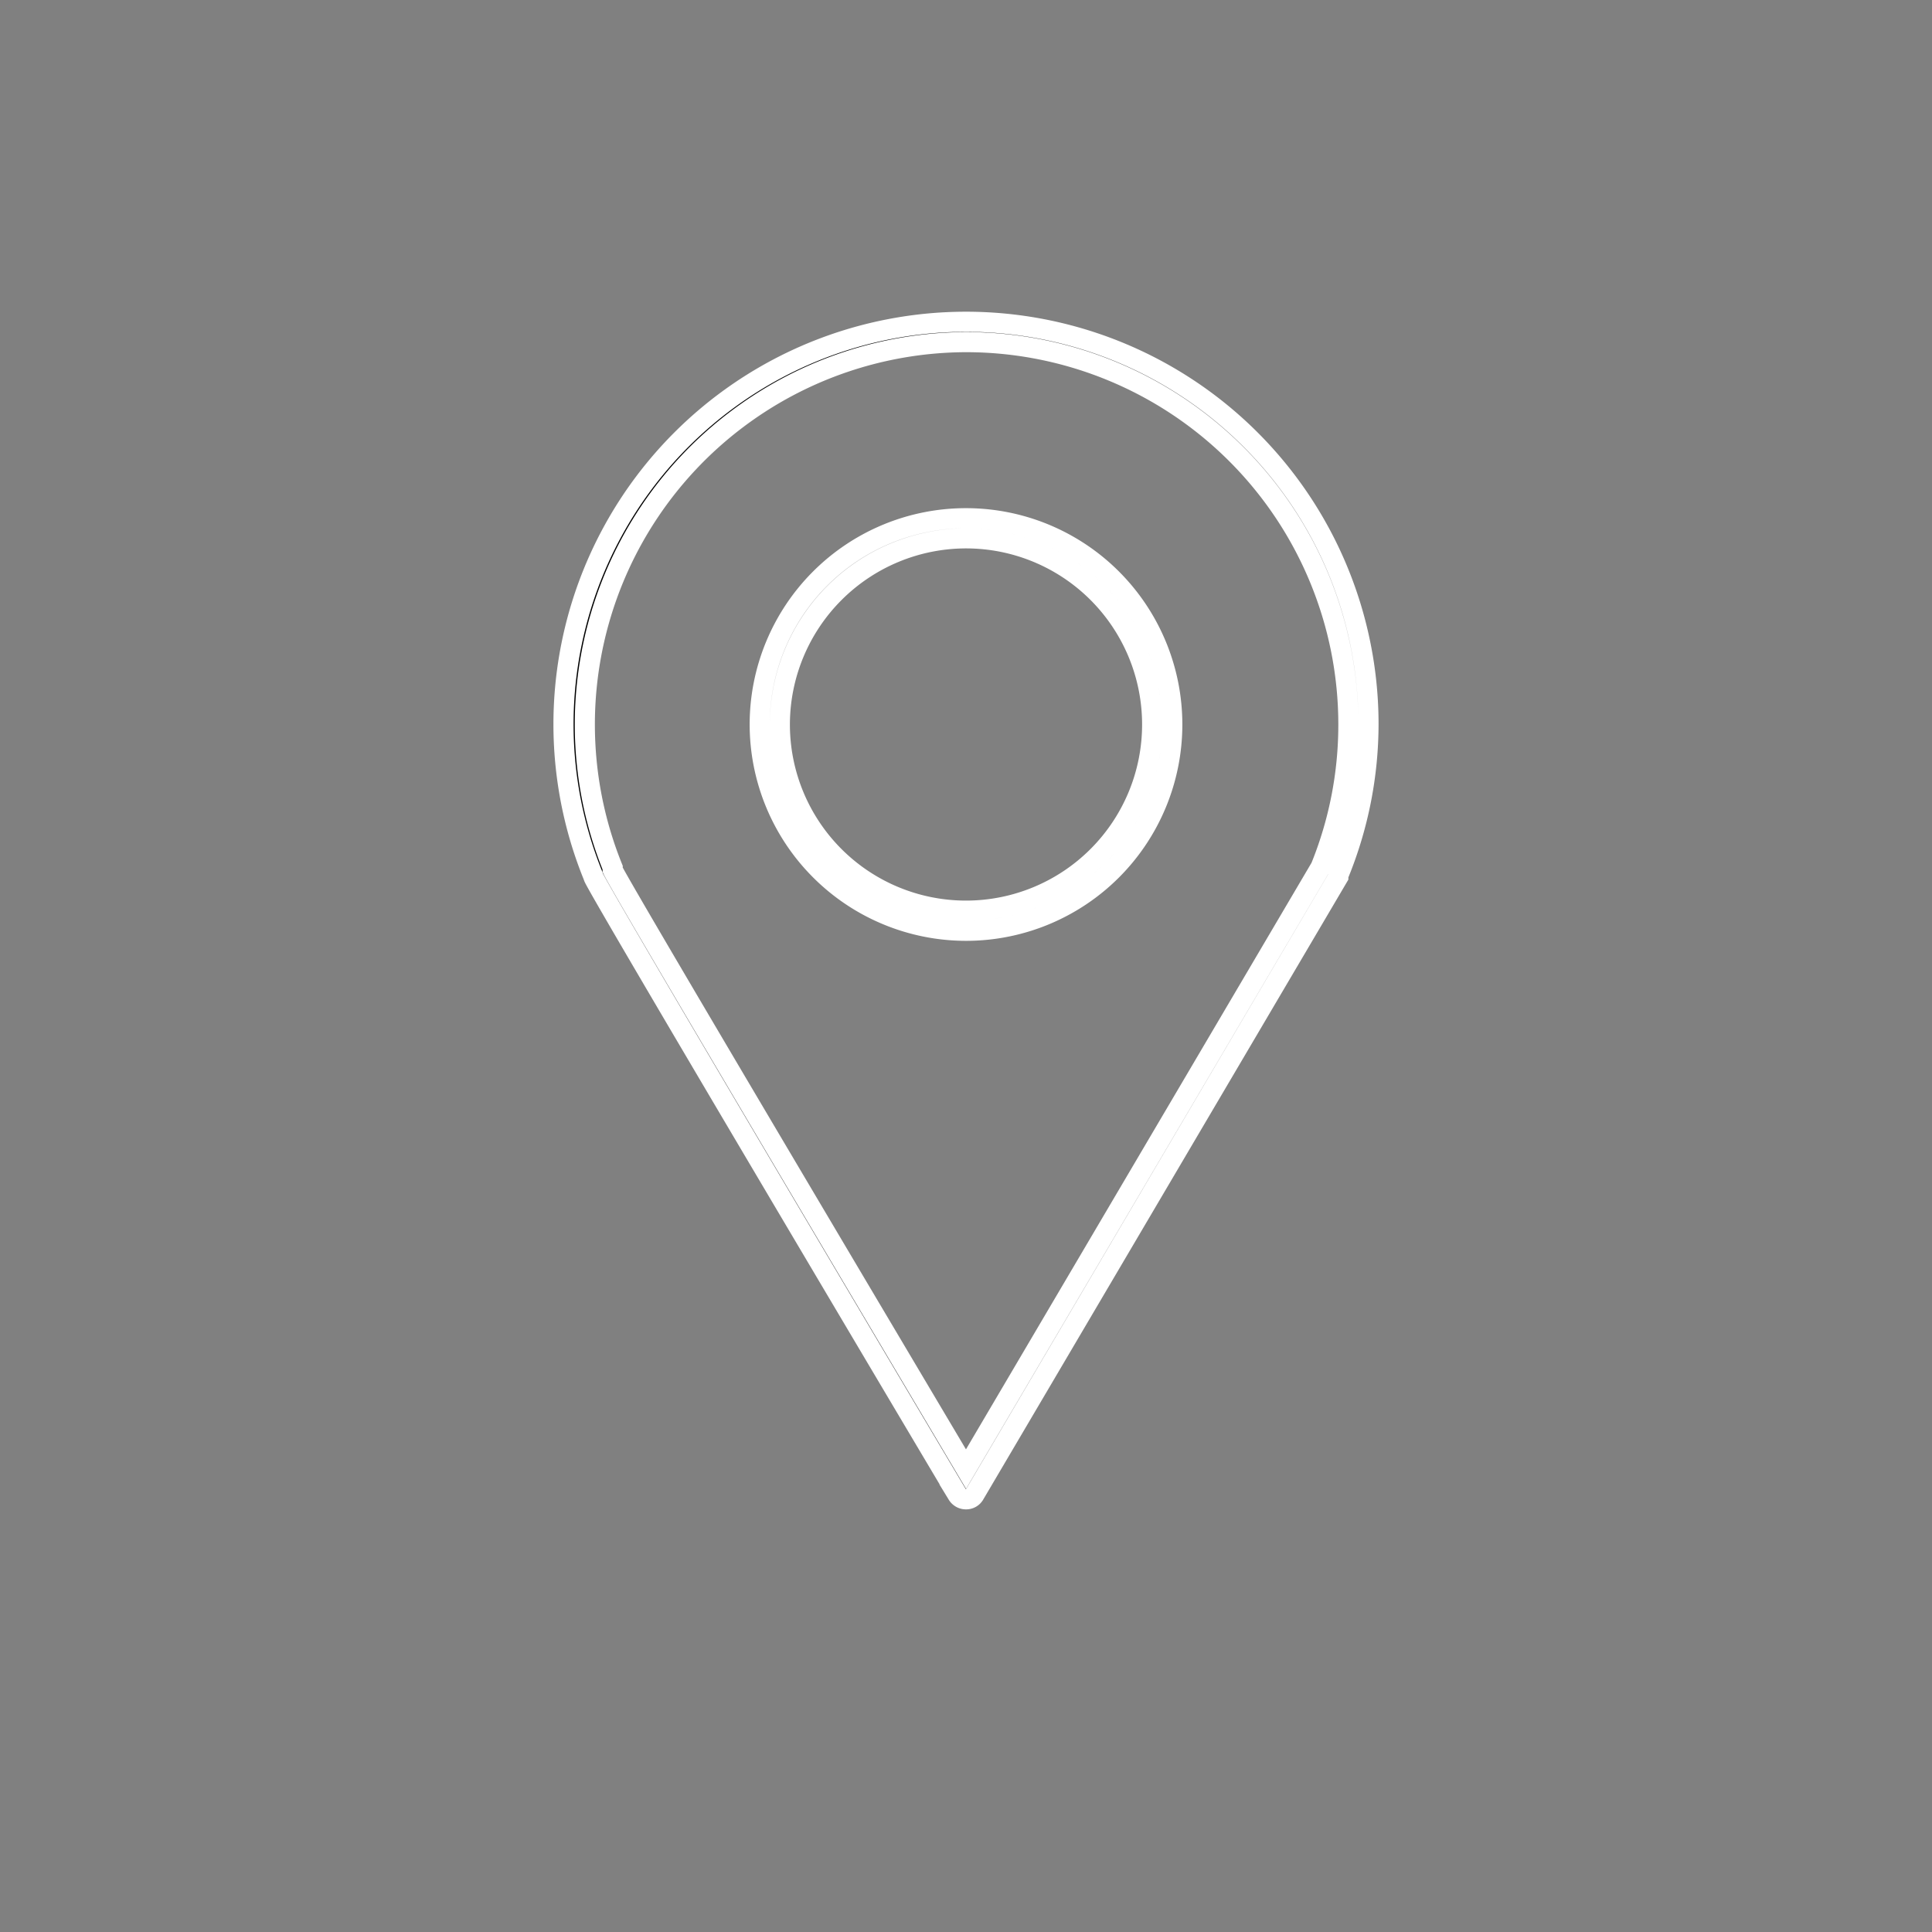
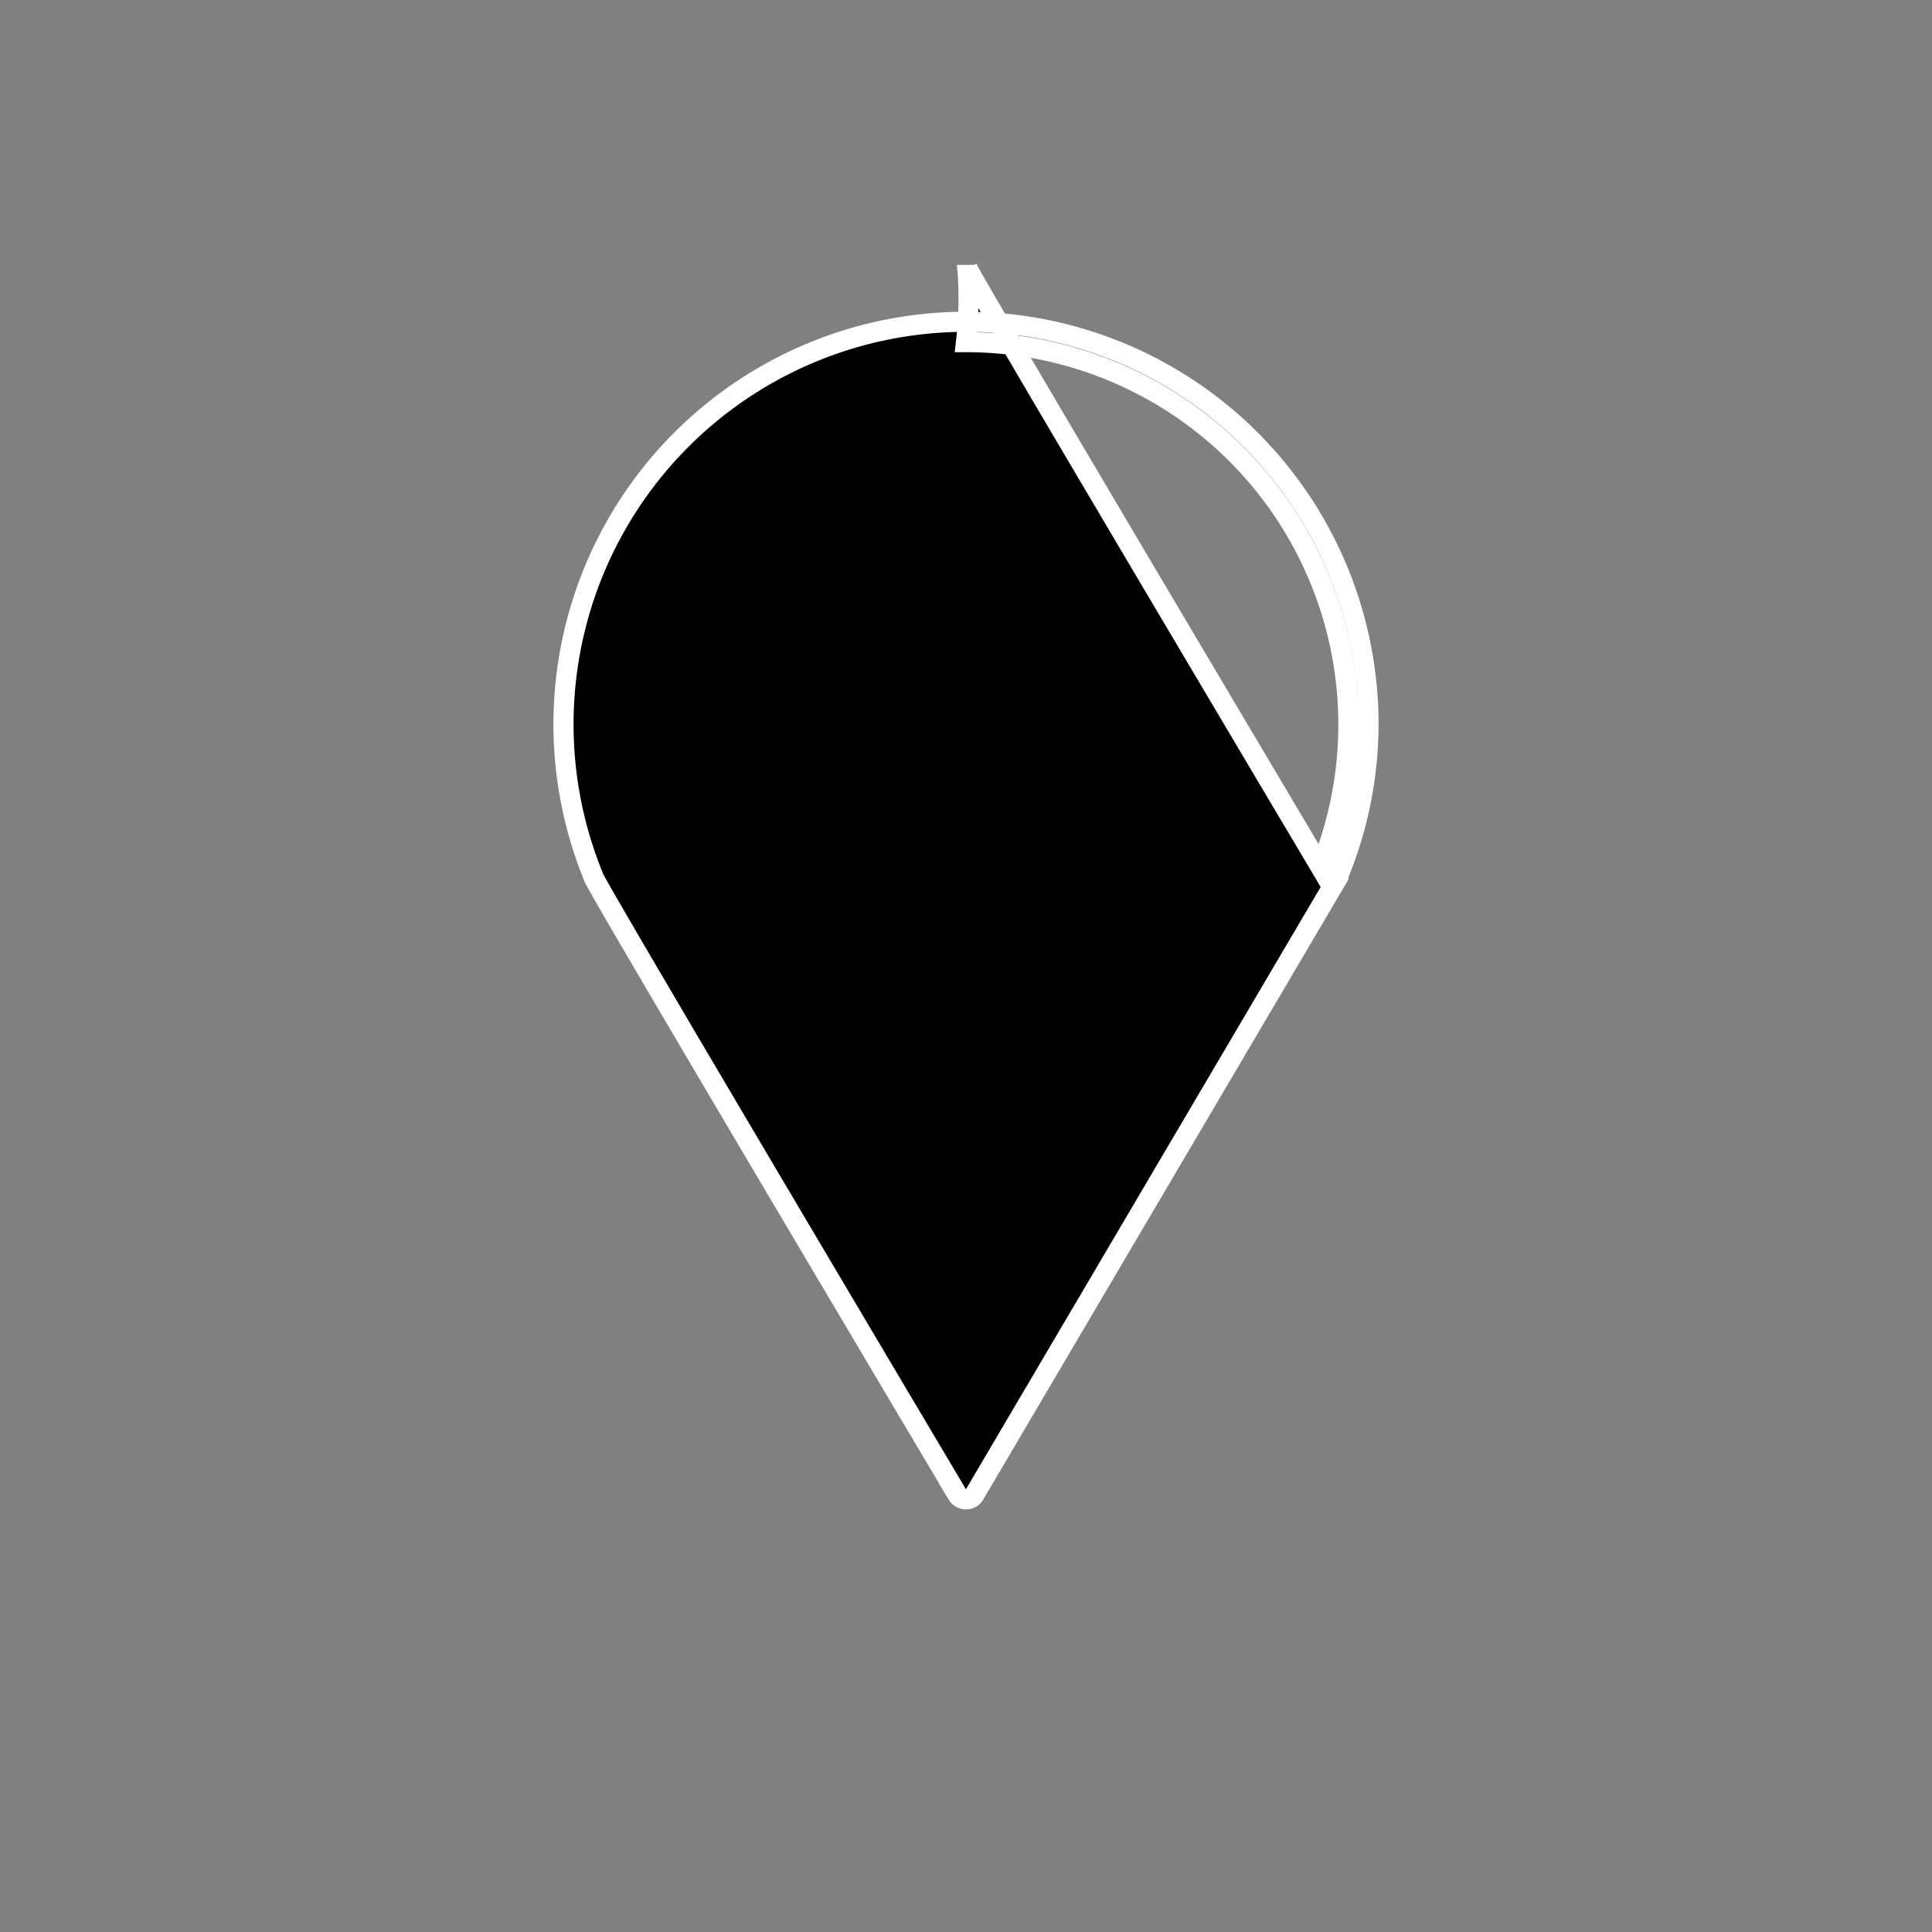
<svg xmlns="http://www.w3.org/2000/svg" stroke="#fff" width="24px" height="24px" viewBox="0 0 96 96">
  <rect x="0" y="0" width="96" height="96" fill="#808080" stroke="none" />
-   <path d="M29.5,43.6c.33.79,16.25,27.6,18.07,30.66a.5.5,0,0,0,.43.24h0a.48.48,0,0,0,.43-.25L66.5,43.57l0-.07A19.77,19.77,0,0,0,68,36a20,20,0,1,0-38.54,7.49ZM48,17A19,19,0,0,1,67,36a18.8,18.8,0,0,1-1.38,7.09L48,73c-5.16-8.69-17.21-29-17.56-29.78a.76.76,0,0,1,0-.11A19,19,0,0,1,48,17Z" />
-   <path d="M48,46.25A10.25,10.25,0,1,0,37.75,36,10.26,10.26,0,0,0,48,46.25Zm0-19.5A9.25,9.25,0,1,1,38.75,36,9.26,9.26,0,0,1,48,26.75Z" />
+   <path d="M29.5,43.6c.33.79,16.25,27.6,18.07,30.66a.5.5,0,0,0,.43.24h0a.48.48,0,0,0,.43-.25L66.5,43.57l0-.07A19.77,19.77,0,0,0,68,36a20,20,0,1,0-38.54,7.49ZM48,17A19,19,0,0,1,67,36a18.8,18.8,0,0,1-1.38,7.09c-5.16-8.69-17.21-29-17.56-29.78a.76.76,0,0,1,0-.11A19,19,0,0,1,48,17Z" />
</svg>